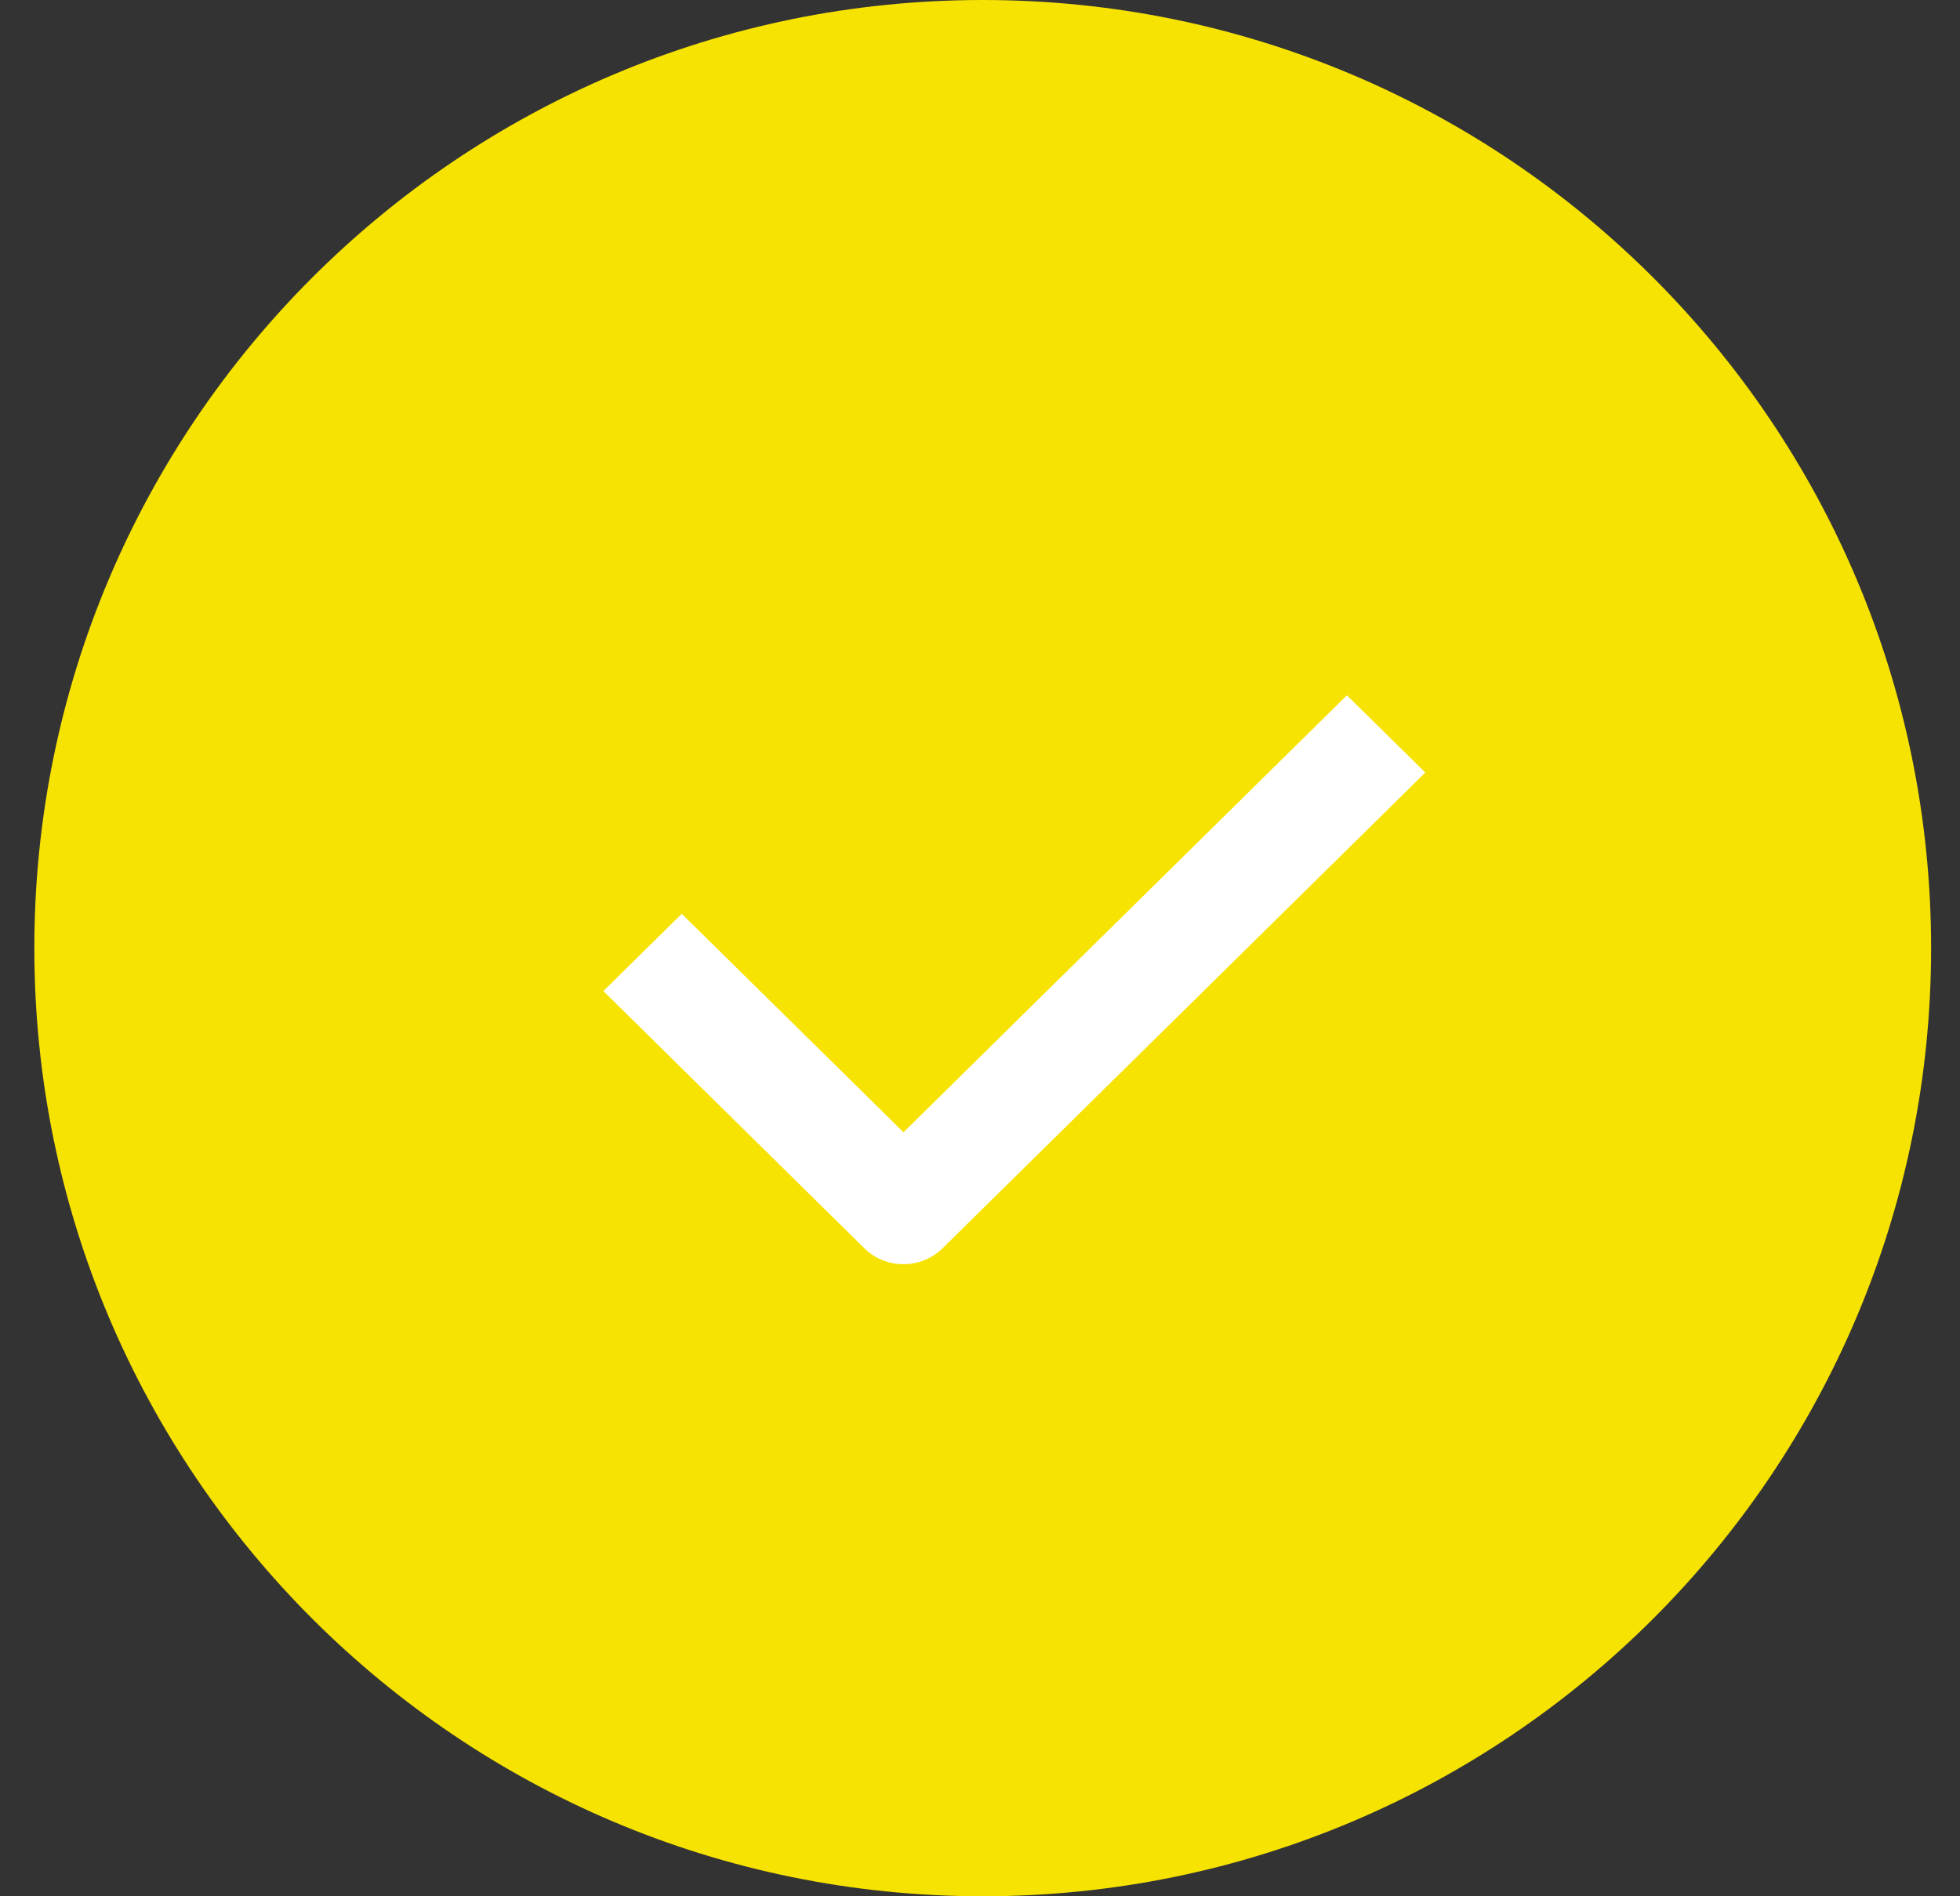
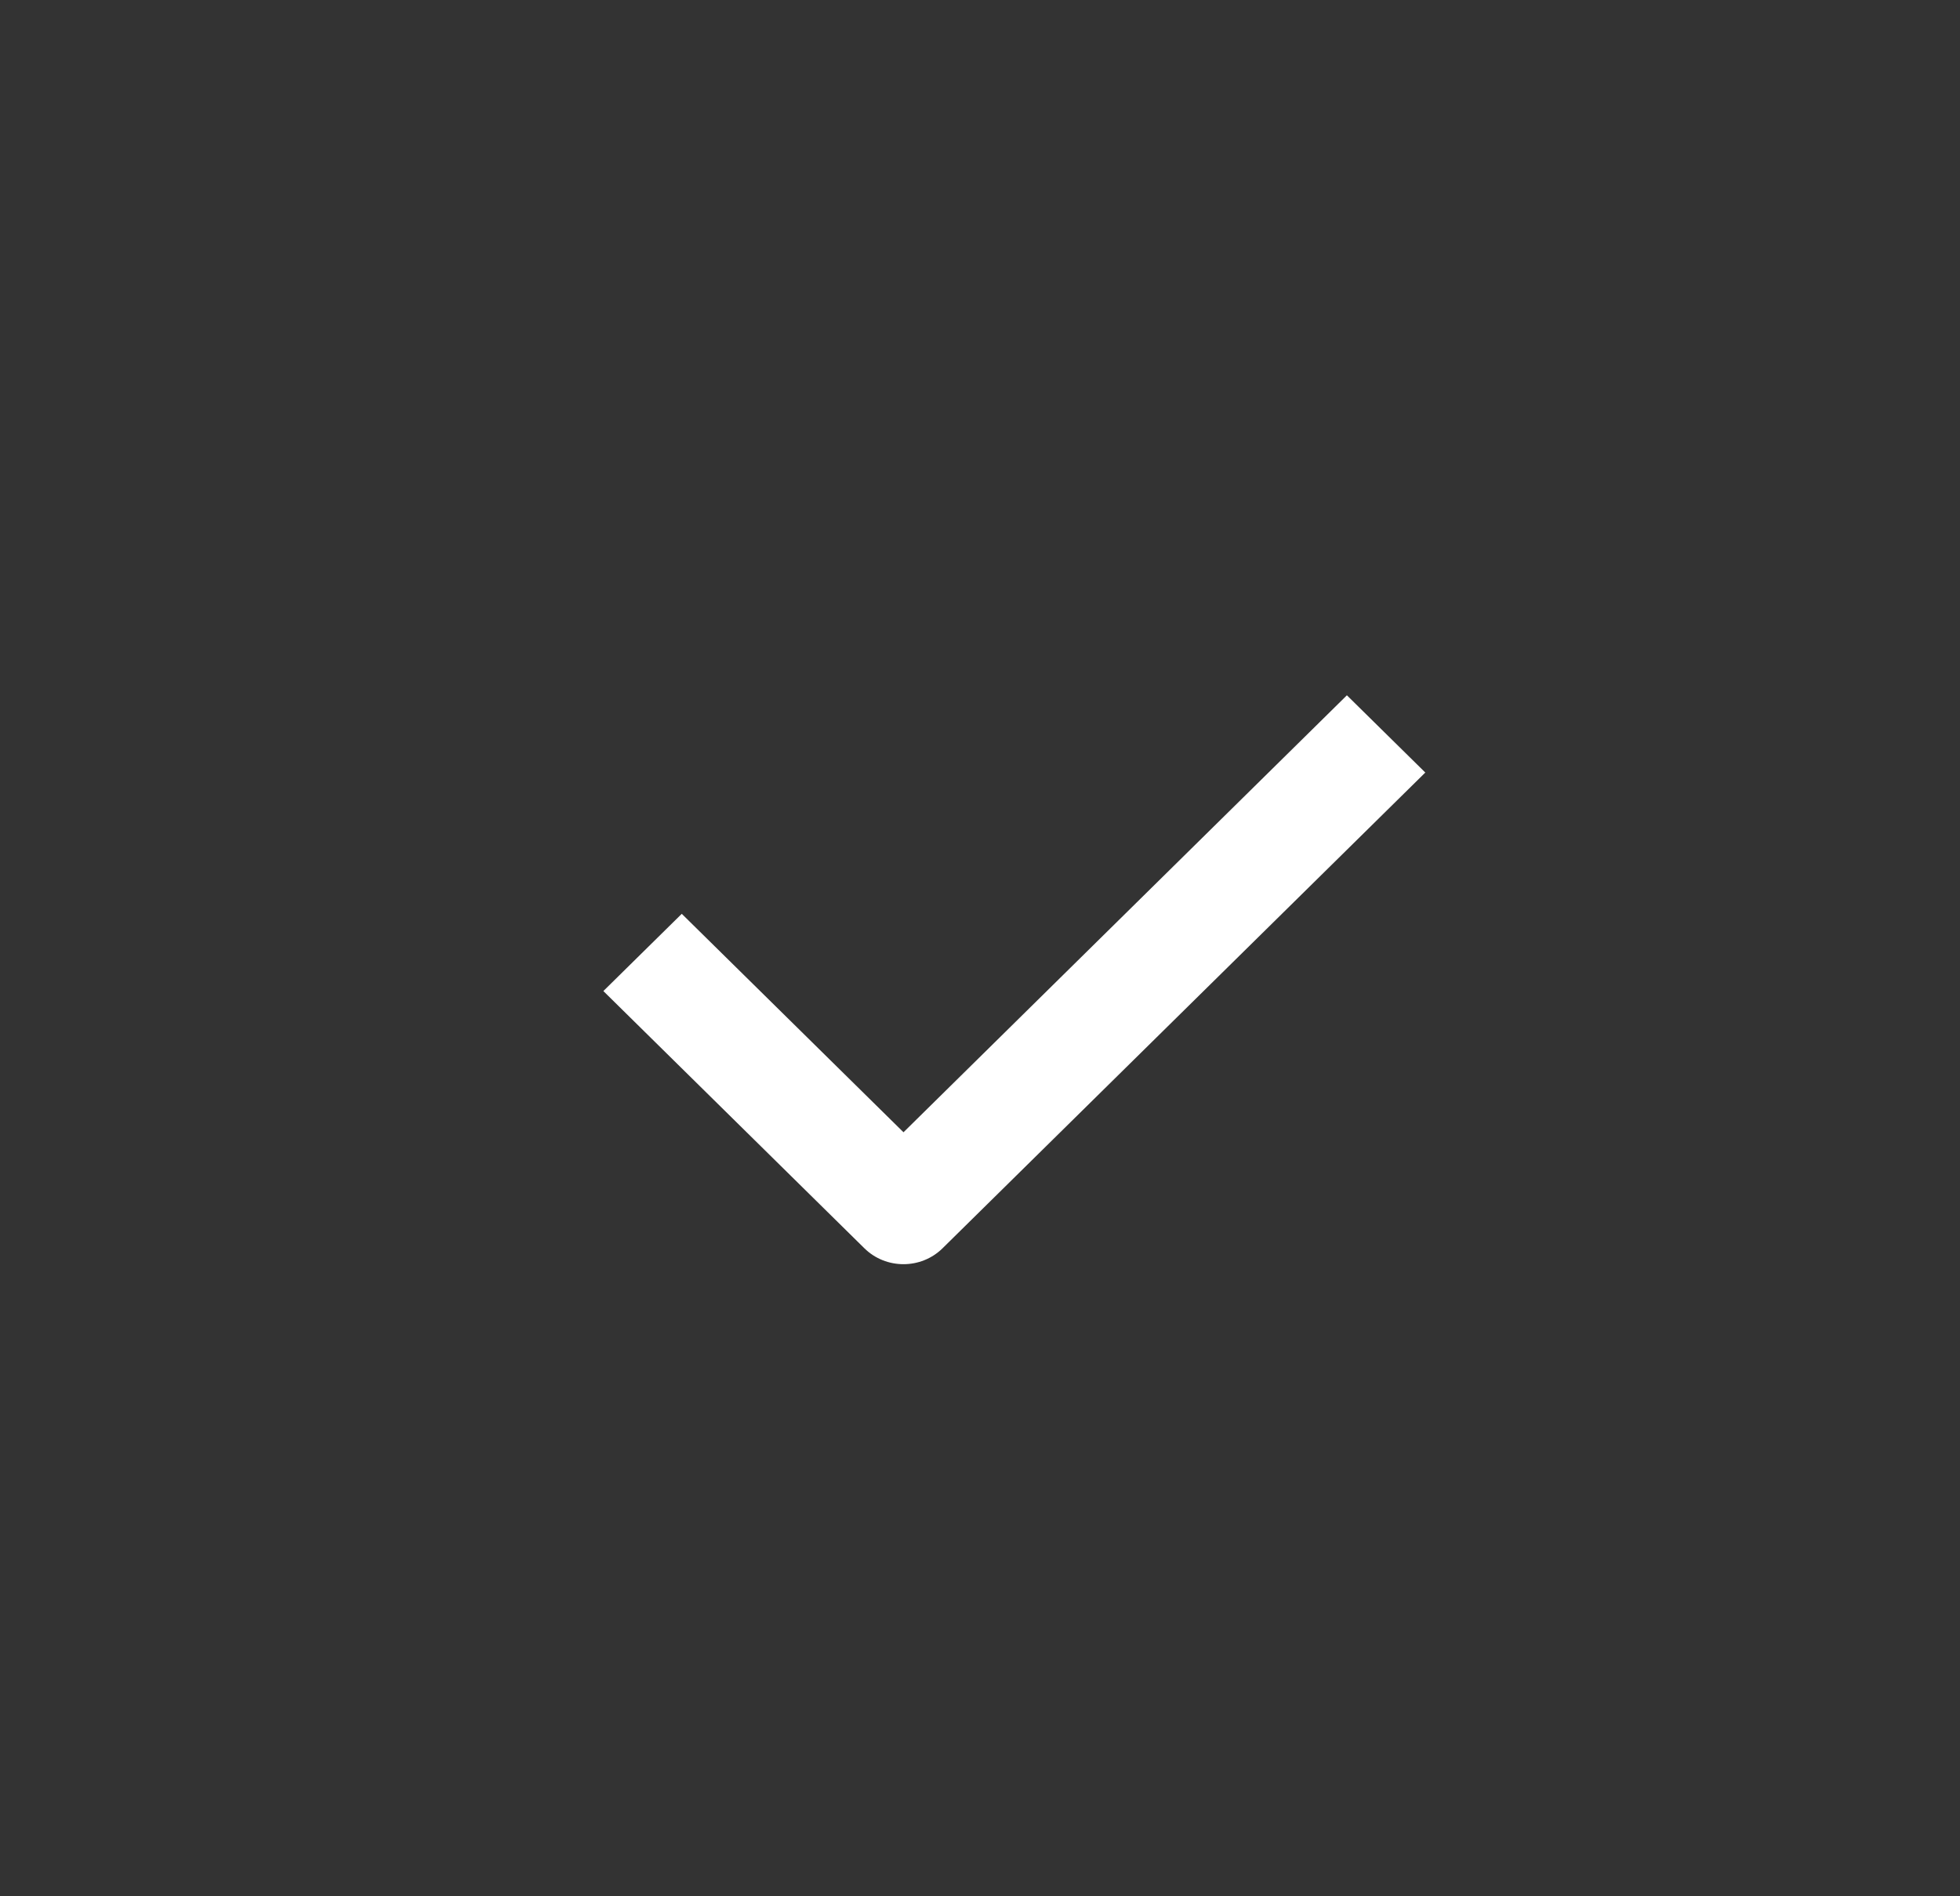
<svg xmlns="http://www.w3.org/2000/svg" width="31" height="30" viewBox="0 0 31 30" fill="none">
  <rect x="0" y="0" width="31" height="30" fill="#333333" stroke="none" />
-   <path fill-rule="evenodd" clip-rule="evenodd" d="M15.543 30C23.827 30 30.543 23.284 30.543 15C30.543 6.716 23.827 0 15.543 0C7.259 0 0.543 6.716 0.543 15C0.543 23.284 7.259 30 15.543 30Z" fill="#F6E302" />
  <path d="M14.29 20C14.065 20 13.841 19.916 13.67 19.747L9.543 15.679L10.783 14.457L14.29 17.913L21.303 11L22.543 12.222L14.909 19.747C14.738 19.916 14.514 20 14.29 20Z" fill="white" />
</svg>